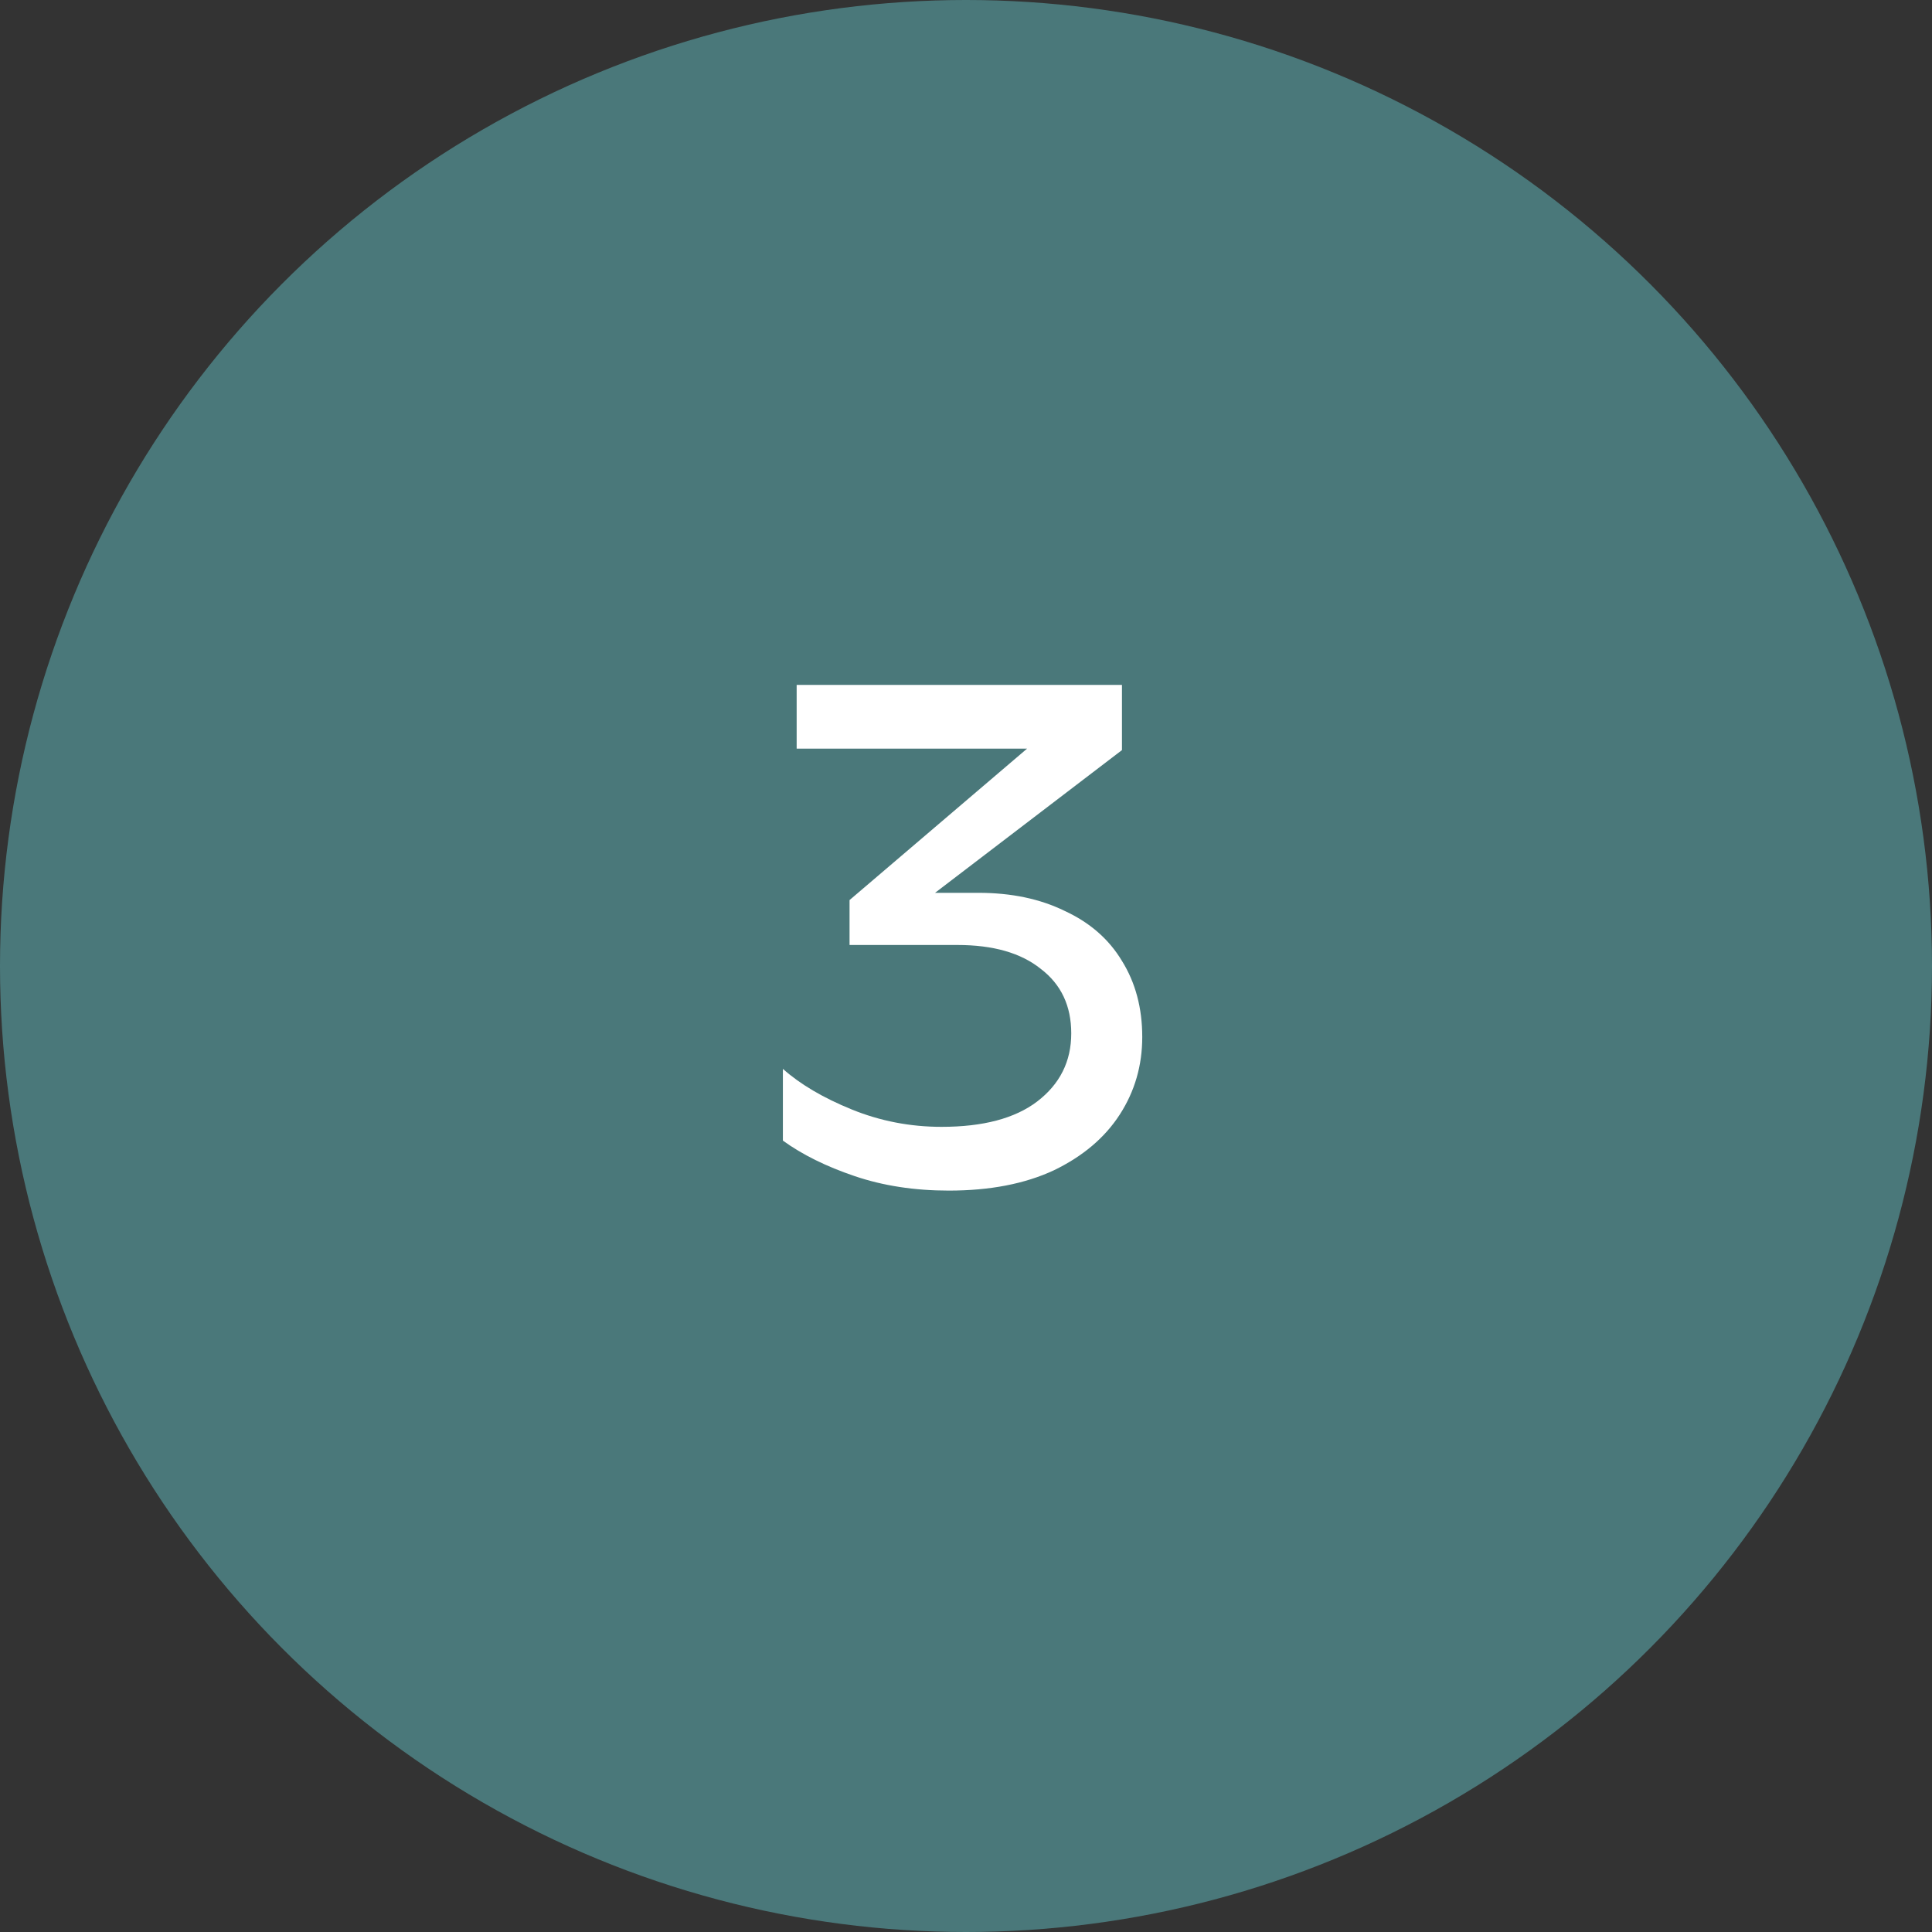
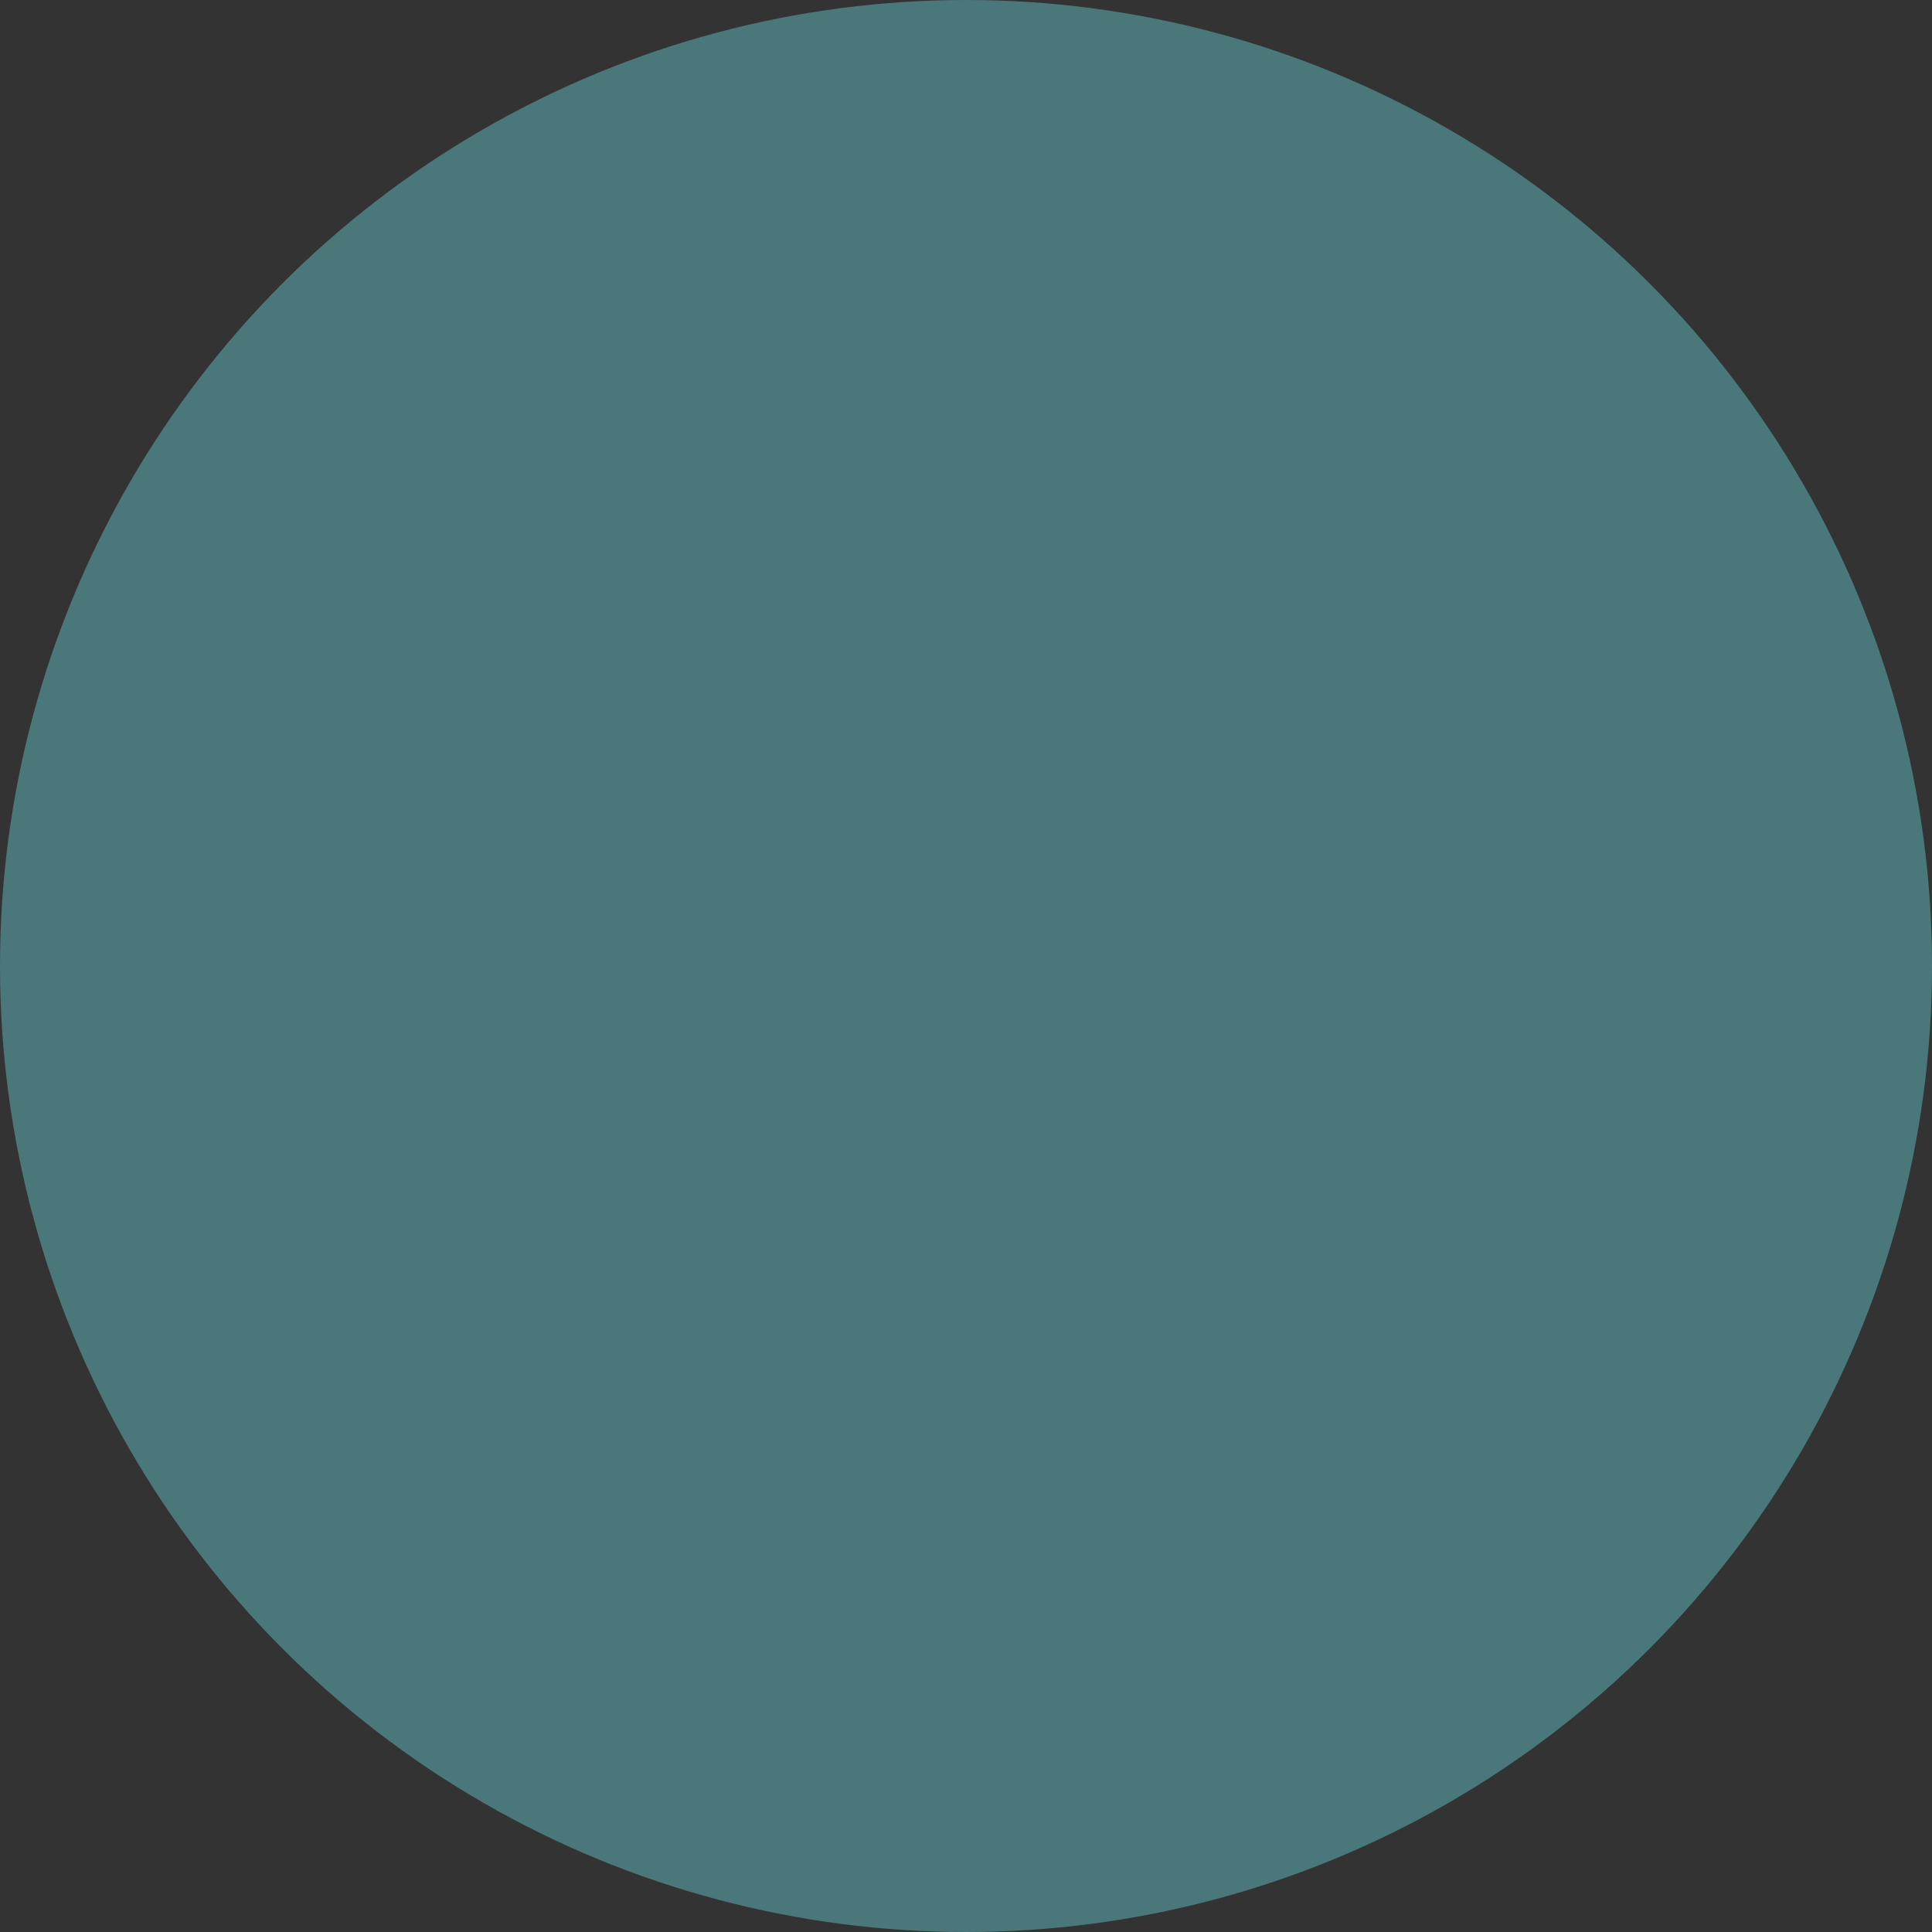
<svg xmlns="http://www.w3.org/2000/svg" width="80" height="80" viewBox="0 0 80 80" fill="none">
  <rect x="0" y="0" width="80" height="80" fill="#333333" stroke="none" />
  <circle cx="40" cy="40" r="40" fill="#4A787A" />
-   <path d="M35.388 48.7C34.208 48.3 33.218 47.81 32.418 47.23V44.26C33.138 44.9 34.088 45.46 35.268 45.94C36.448 46.42 37.688 46.66 38.988 46.66C40.708 46.66 42.028 46.31 42.948 45.61C43.888 44.89 44.358 43.95 44.358 42.79C44.358 41.65 43.938 40.76 43.098 40.12C42.278 39.46 41.128 39.13 39.648 39.13H35.178V37.27L42.528 31H32.988V28.36H46.458V31.06L38.718 36.97H40.518C41.878 36.97 43.068 37.22 44.088 37.72C45.128 38.2 45.918 38.89 46.458 39.79C47.018 40.69 47.298 41.74 47.298 42.94C47.298 44.12 46.988 45.19 46.368 46.15C45.748 47.11 44.838 47.88 43.638 48.46C42.438 49.02 40.988 49.3 39.288 49.3C37.868 49.3 36.568 49.1 35.388 48.7Z" fill="white" />
</svg>